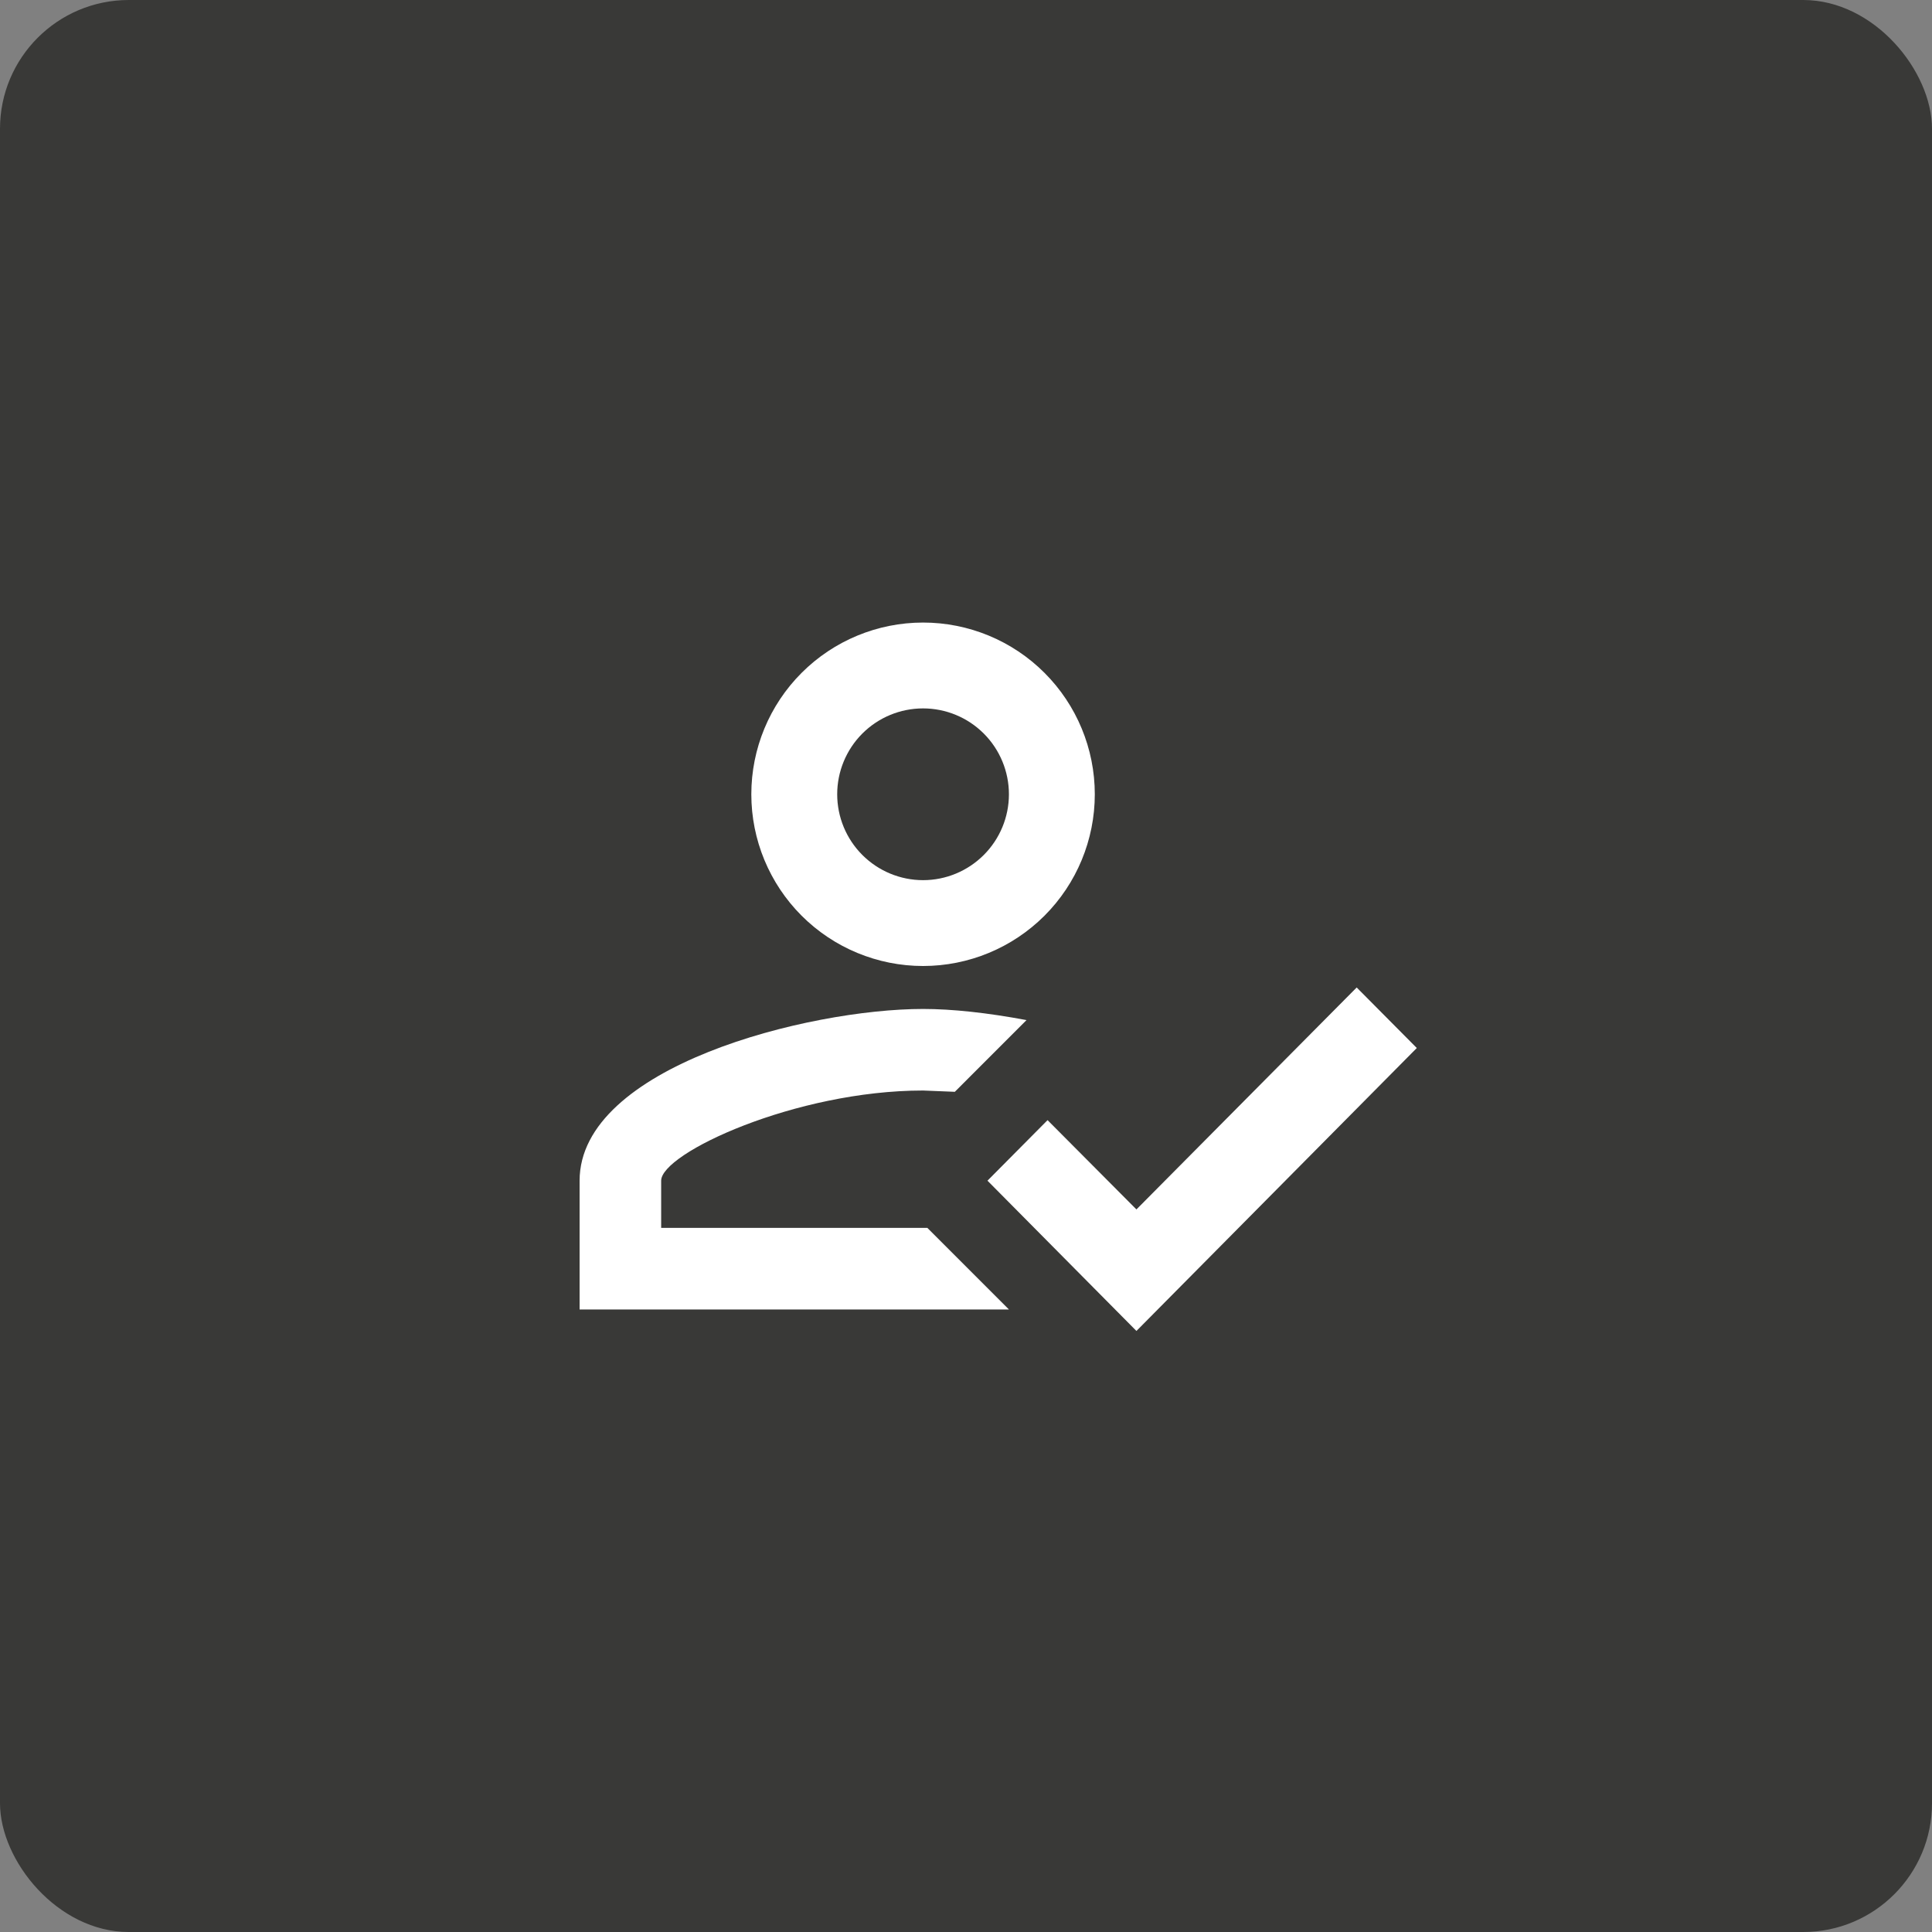
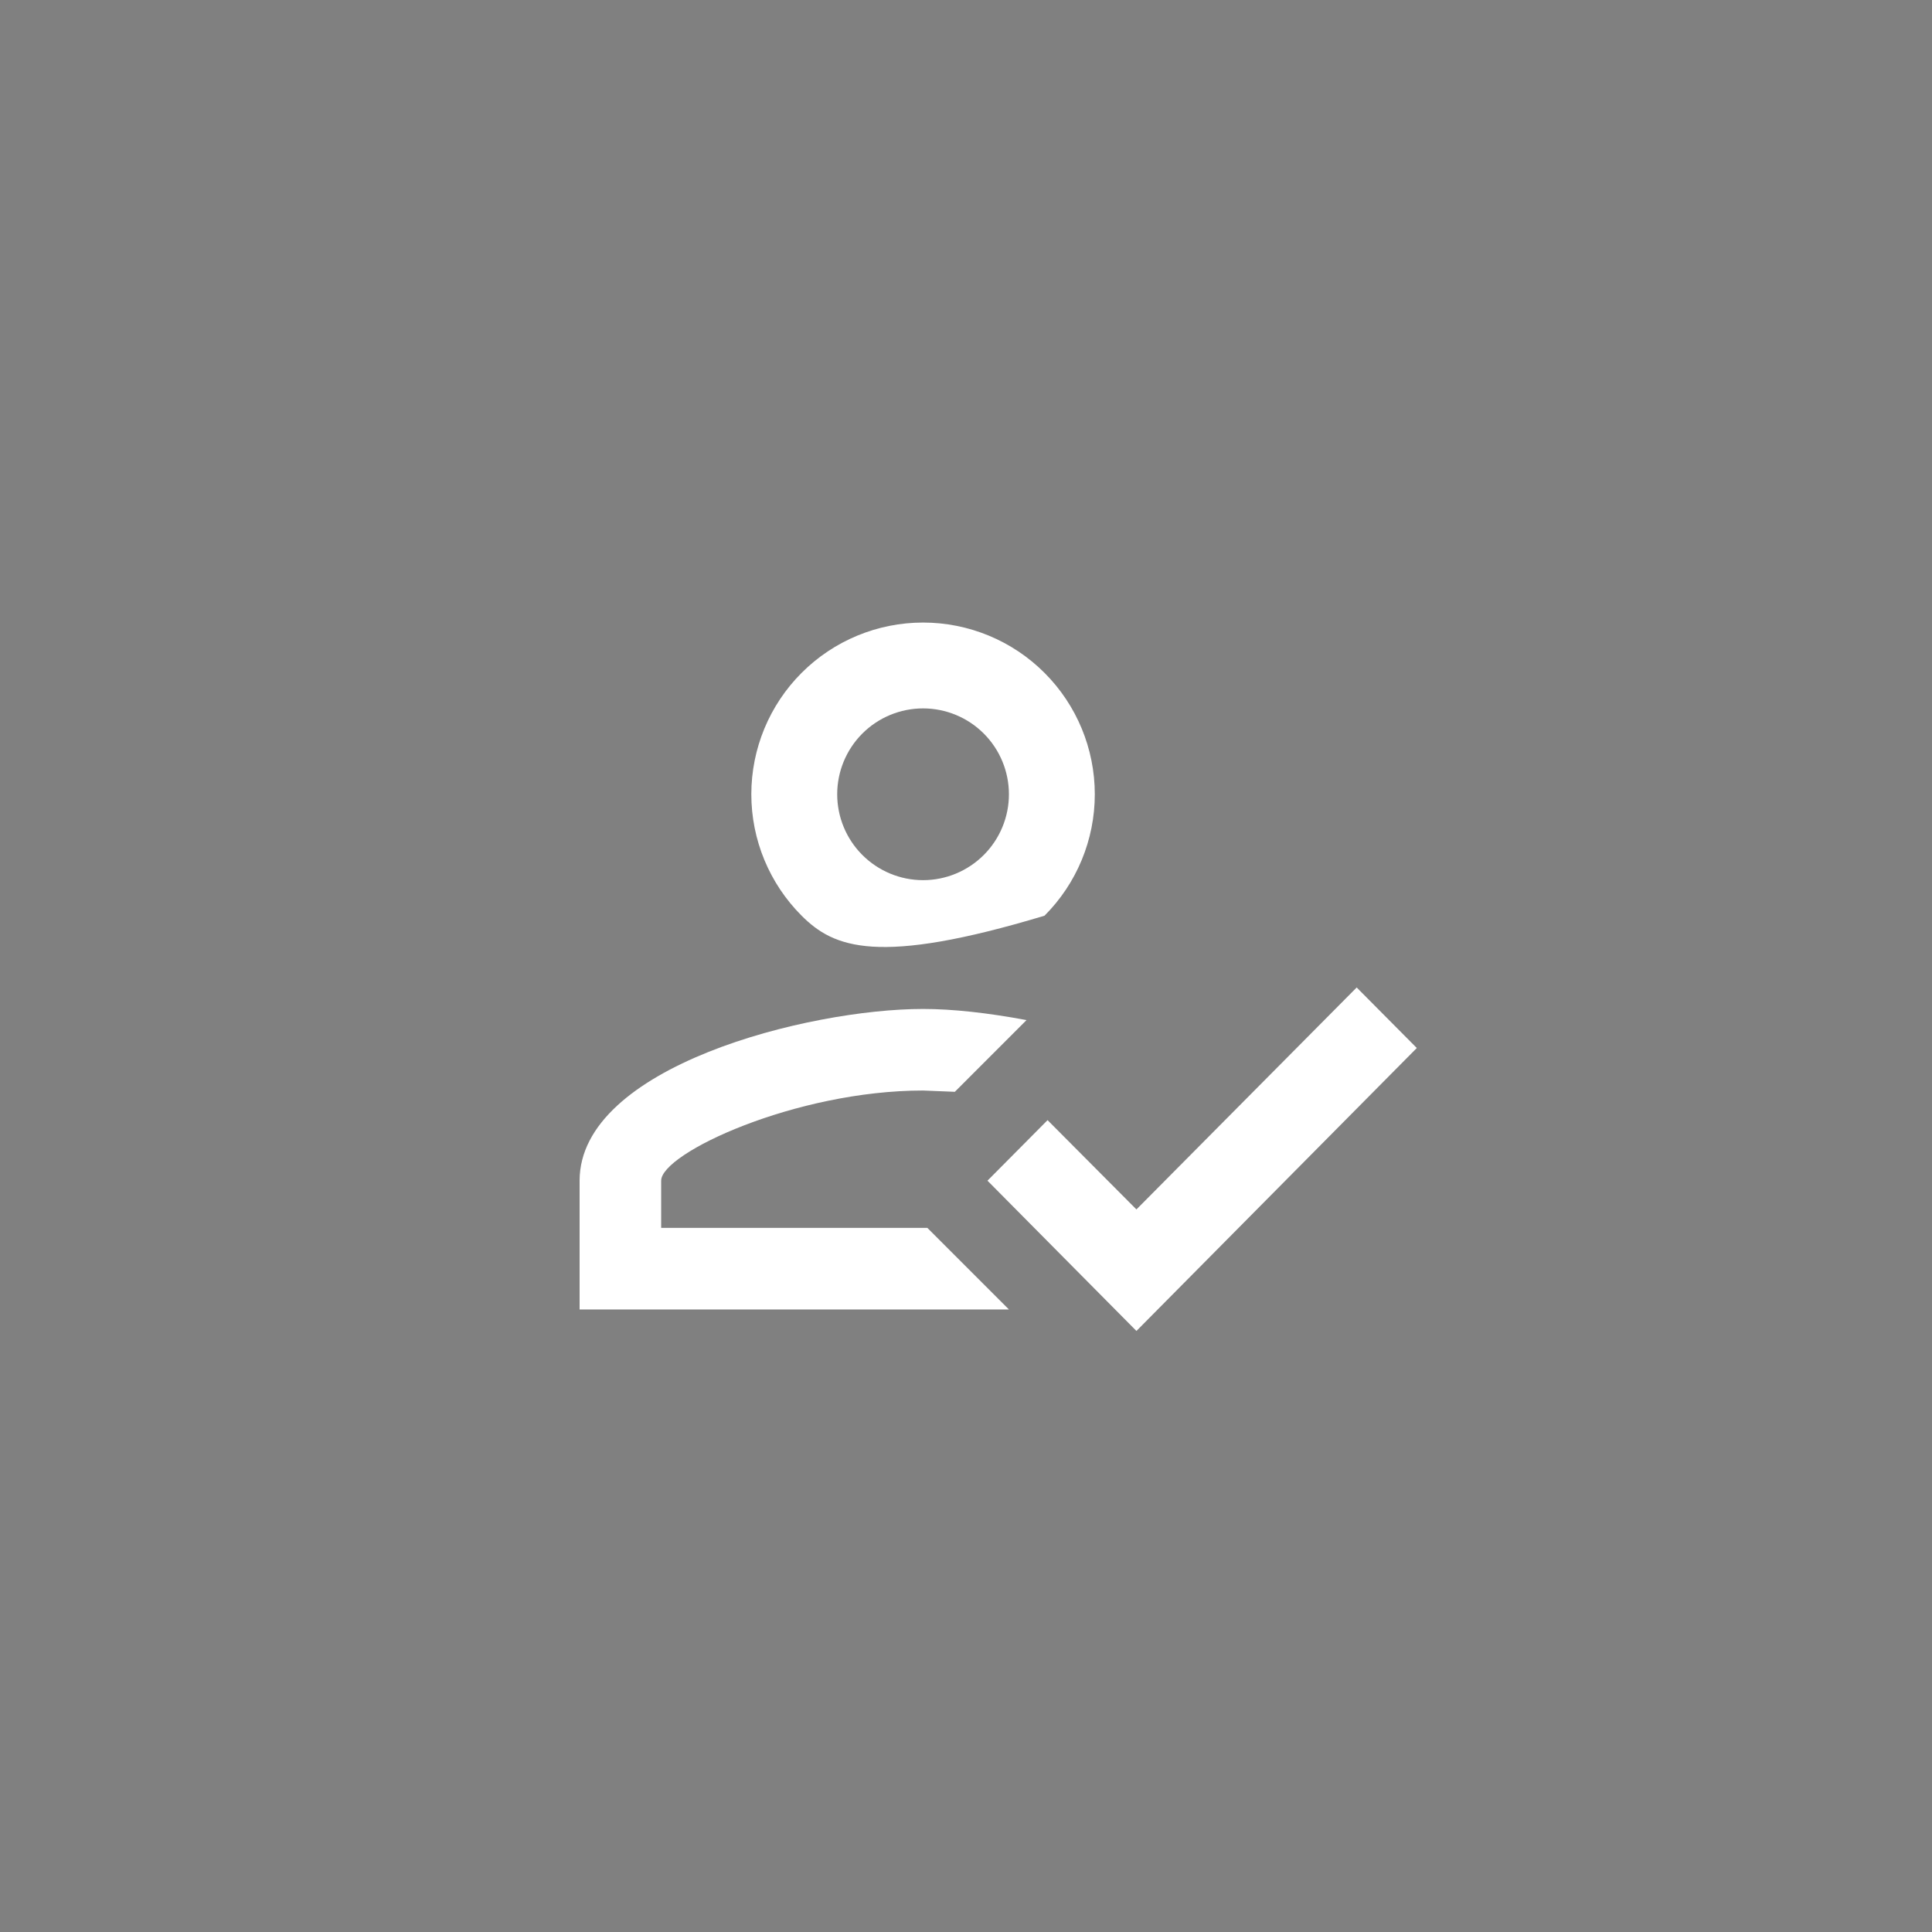
<svg xmlns="http://www.w3.org/2000/svg" width="60" height="60" viewBox="0 0 60 60" fill="none">
  <rect x="0" y="0" width="60" height="60" fill="#808080" stroke="none" />
-   <rect width="60" height="60" rx="4" fill="#393937" />
-   <path d="M42.133 30.667L44 32.547L35.293 41.334L30.667 36.667L32.533 34.787L35.293 37.56L42.133 30.667ZM28.667 19.334C30.081 19.334 31.438 19.895 32.438 20.896C33.438 21.896 34 23.252 34 24.667C34 26.081 33.438 27.438 32.438 28.438C31.438 29.438 30.081 30 28.667 30C27.252 30 25.896 29.438 24.895 28.438C23.895 27.438 23.333 26.081 23.333 24.667C23.333 23.252 23.895 21.896 24.895 20.896C25.896 19.895 27.252 19.334 28.667 19.334ZM28.667 22C27.959 22 27.281 22.281 26.781 22.781C26.281 23.281 26 23.96 26 24.667C26 25.374 26.281 26.052 26.781 26.552C27.281 27.052 27.959 27.334 28.667 27.334C29.374 27.334 30.052 27.052 30.552 26.552C31.052 26.052 31.333 25.374 31.333 24.667C31.333 23.96 31.052 23.281 30.552 22.781C30.052 22.281 29.374 22 28.667 22ZM28.667 31.334C29.573 31.334 30.667 31.453 31.88 31.68L29.653 33.907L28.667 33.867C24.707 33.867 20.533 35.813 20.533 36.667V38.133H28.8L31.333 40.667H18V36.667C18 33.12 25.107 31.334 28.667 31.334Z" fill="white" />
+   <path d="M42.133 30.667L44 32.547L35.293 41.334L30.667 36.667L32.533 34.787L35.293 37.56L42.133 30.667ZM28.667 19.334C30.081 19.334 31.438 19.895 32.438 20.896C33.438 21.896 34 23.252 34 24.667C34 26.081 33.438 27.438 32.438 28.438C27.252 30 25.896 29.438 24.895 28.438C23.895 27.438 23.333 26.081 23.333 24.667C23.333 23.252 23.895 21.896 24.895 20.896C25.896 19.895 27.252 19.334 28.667 19.334ZM28.667 22C27.959 22 27.281 22.281 26.781 22.781C26.281 23.281 26 23.96 26 24.667C26 25.374 26.281 26.052 26.781 26.552C27.281 27.052 27.959 27.334 28.667 27.334C29.374 27.334 30.052 27.052 30.552 26.552C31.052 26.052 31.333 25.374 31.333 24.667C31.333 23.96 31.052 23.281 30.552 22.781C30.052 22.281 29.374 22 28.667 22ZM28.667 31.334C29.573 31.334 30.667 31.453 31.88 31.68L29.653 33.907L28.667 33.867C24.707 33.867 20.533 35.813 20.533 36.667V38.133H28.8L31.333 40.667H18V36.667C18 33.12 25.107 31.334 28.667 31.334Z" fill="white" />
</svg>